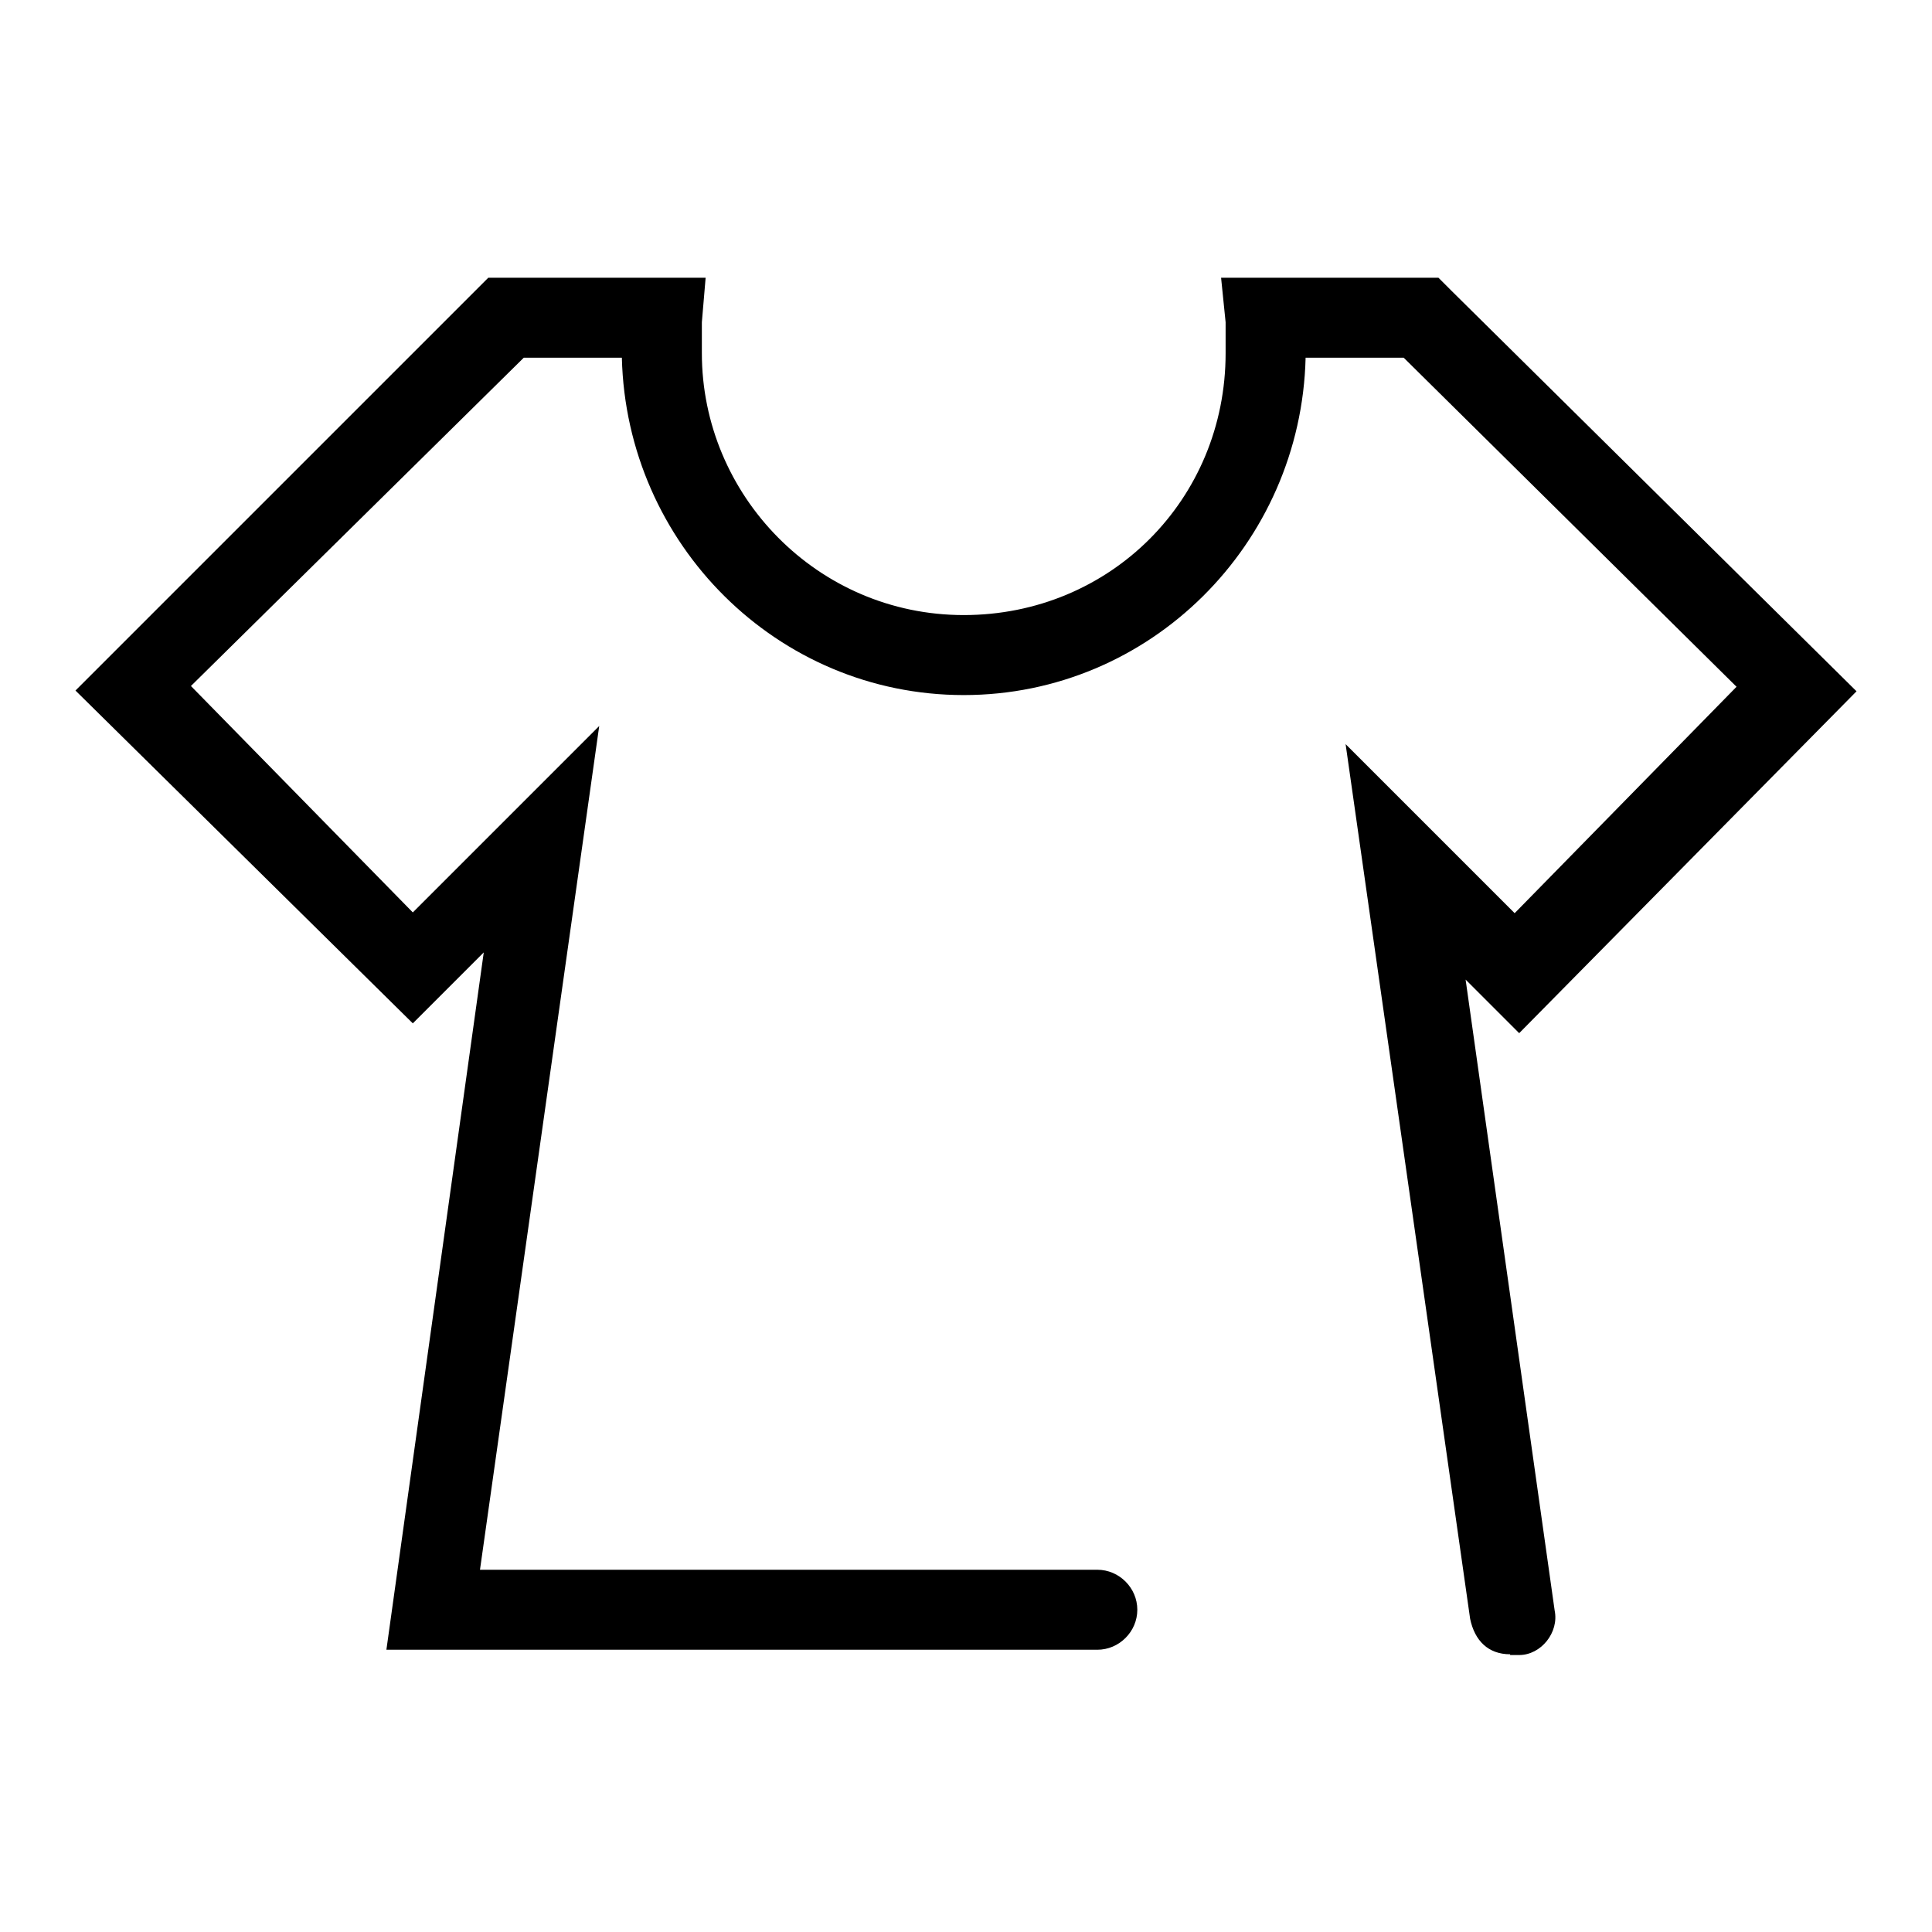
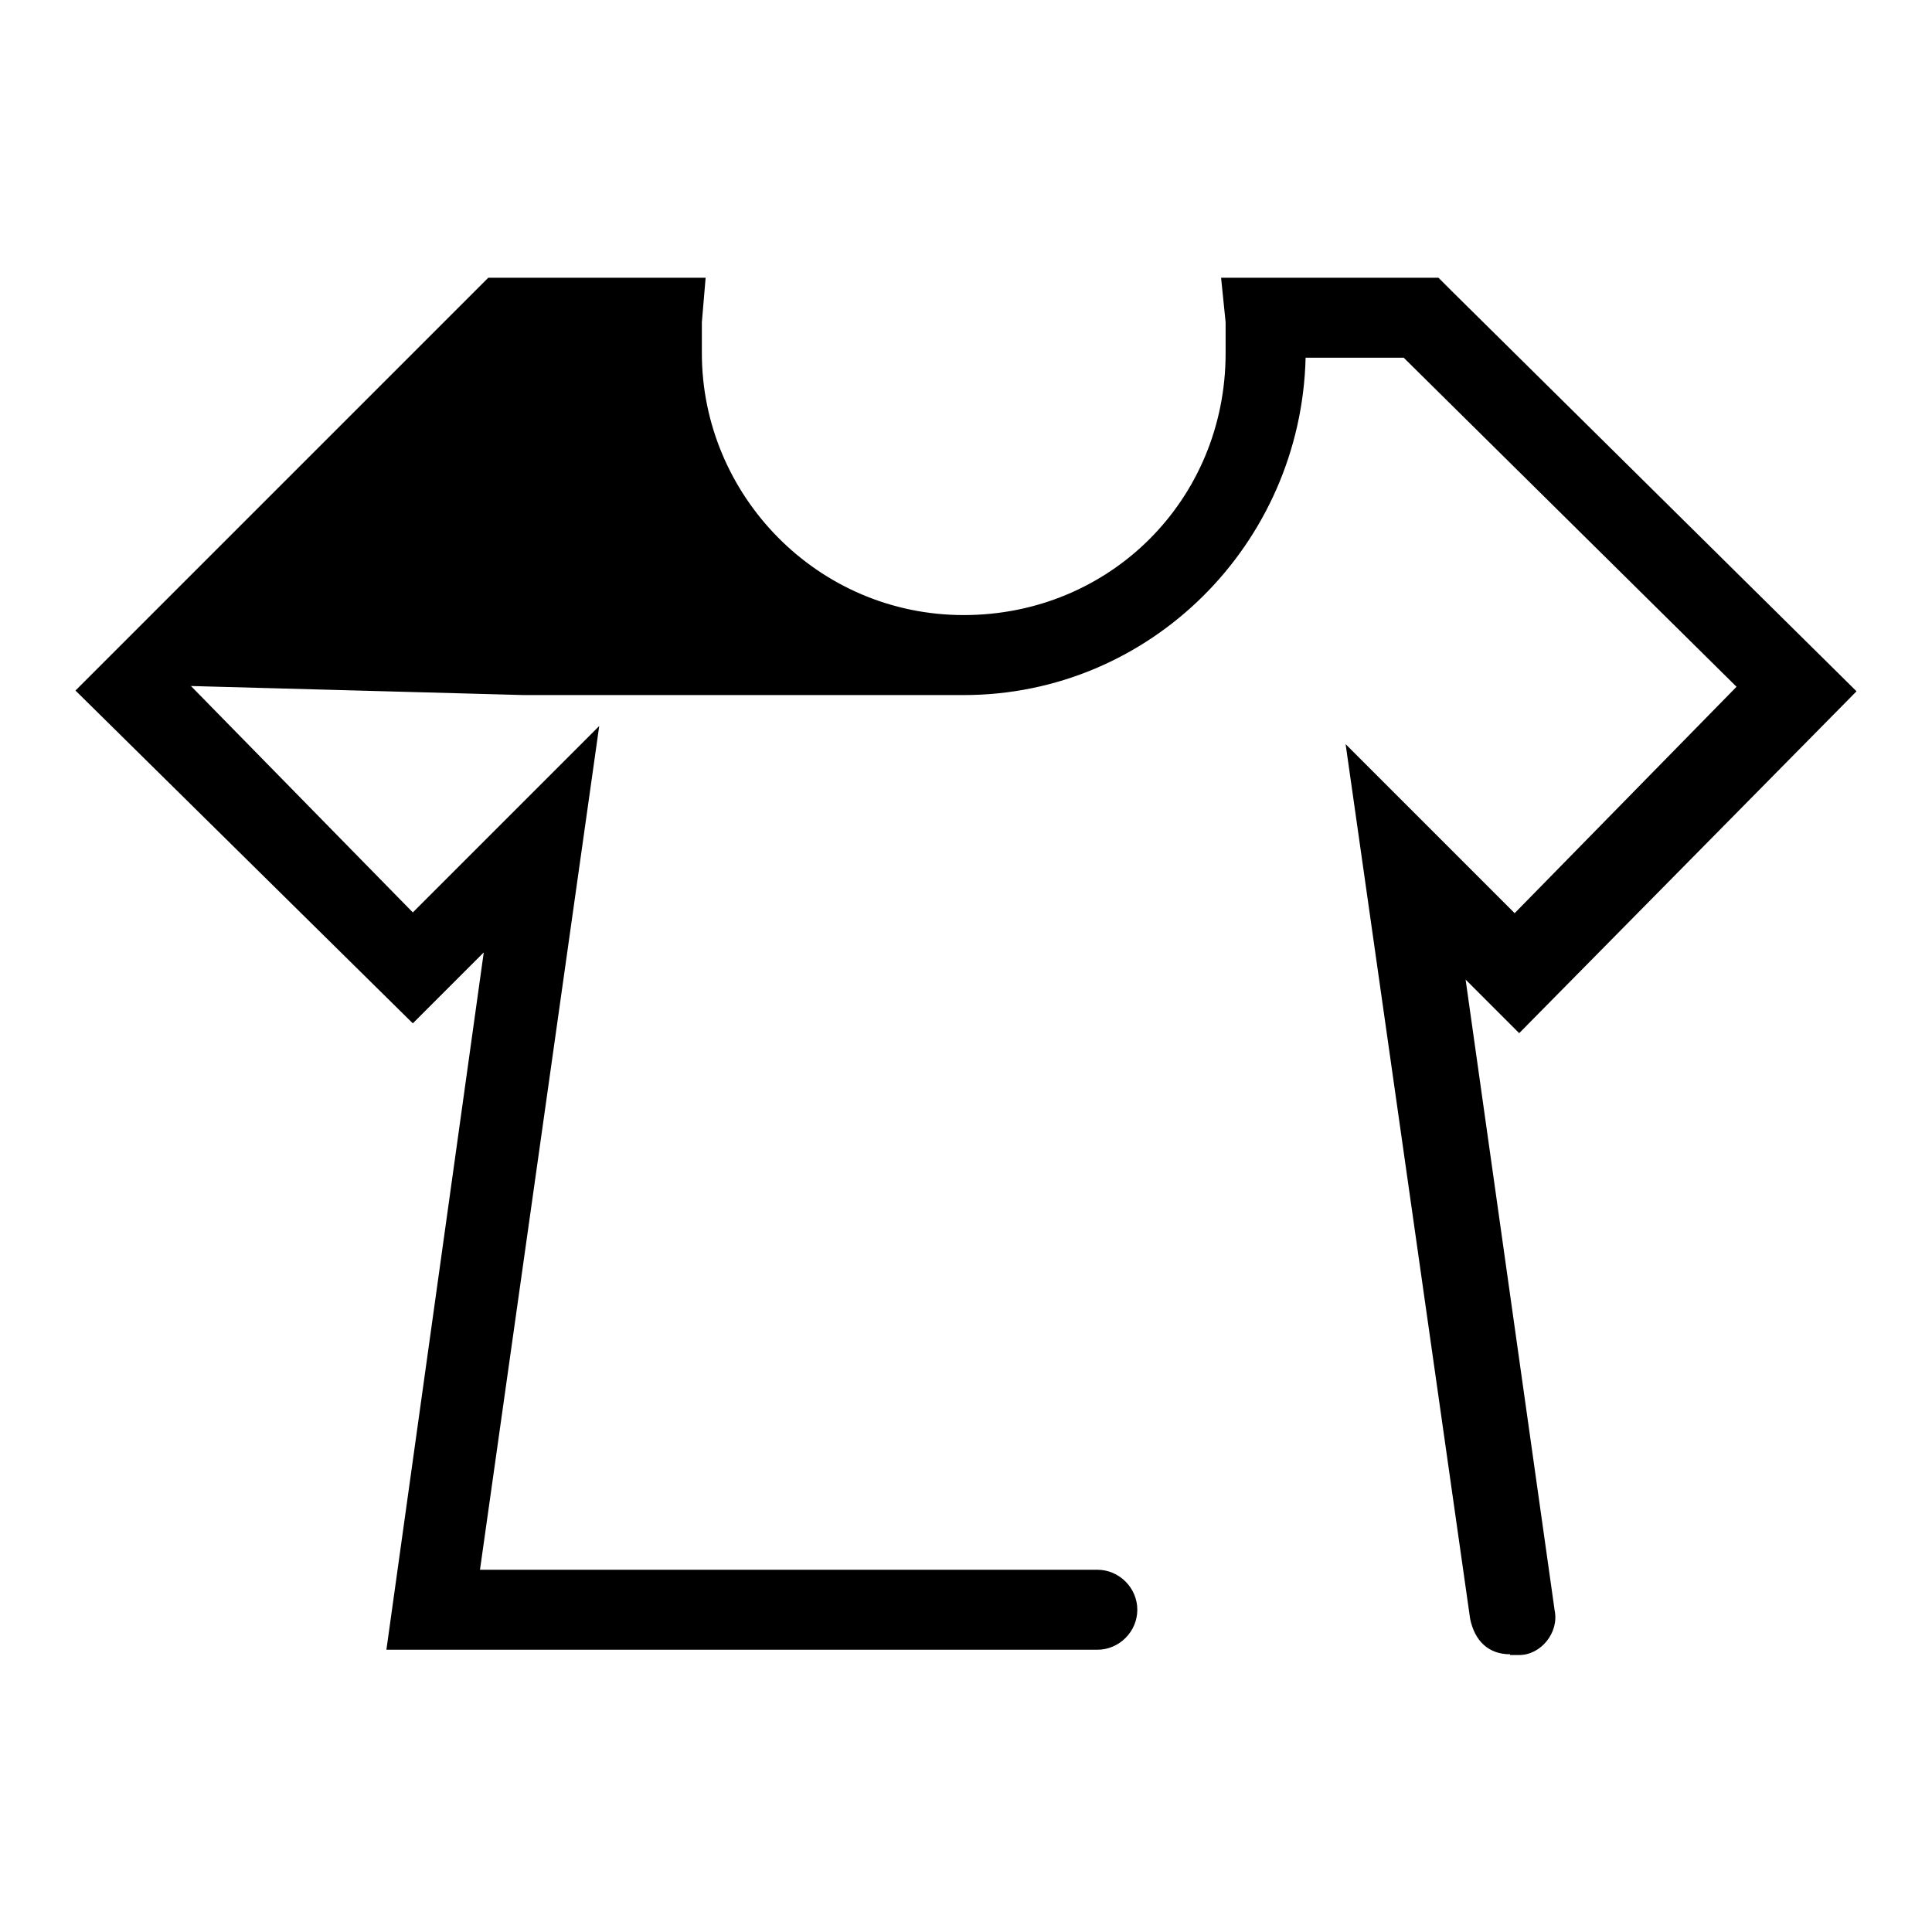
<svg xmlns="http://www.w3.org/2000/svg" version="1.1" x="0px" y="0px" viewBox="0 0 256 256" enable-background="new 0 0 256 256" xml:space="preserve">
  <g>
-     <path fill="#000000" d="M200.1,219.2c-2.9,0-4.7-1.8-5.3-4.7L178.3,98.6l22.4,22.4l29.4-30L186,47.4H173 c-0.6,24.7-20.6,44.7-45.3,44.7S83,72.1,82.4,47.4H69.4L25.3,90.9l29.4,30l24.7-24.7L63.6,208h81.8c2.9,0,5.3,2.4,5.3,5.3 s-2.4,5.3-5.3,5.3H51.2l12.9-92.4l-9.4,9.4L10,91.5l54.7-54.7h28.8L93,42.7v4.1c0,18.8,15.3,34.7,34.7,34.7 c19.4,0,34.7-15.3,34.7-34.7v-4.1l-0.6-5.9h28.8l1.8,1.8l53.6,53l-44.7,45.3l-7.1-7.1l11.8,83.6c0.6,2.9-1.8,5.9-4.7,5.9H200.1 L200.1,219.2z" />
+     <path fill="#000000" d="M200.1,219.2c-2.9,0-4.7-1.8-5.3-4.7L178.3,98.6l22.4,22.4l29.4-30L186,47.4H173 c-0.6,24.7-20.6,44.7-45.3,44.7H69.4L25.3,90.9l29.4,30l24.7-24.7L63.6,208h81.8c2.9,0,5.3,2.4,5.3,5.3 s-2.4,5.3-5.3,5.3H51.2l12.9-92.4l-9.4,9.4L10,91.5l54.7-54.7h28.8L93,42.7v4.1c0,18.8,15.3,34.7,34.7,34.7 c19.4,0,34.7-15.3,34.7-34.7v-4.1l-0.6-5.9h28.8l1.8,1.8l53.6,53l-44.7,45.3l-7.1-7.1l11.8,83.6c0.6,2.9-1.8,5.9-4.7,5.9H200.1 L200.1,219.2z" />
  </g>
</svg>